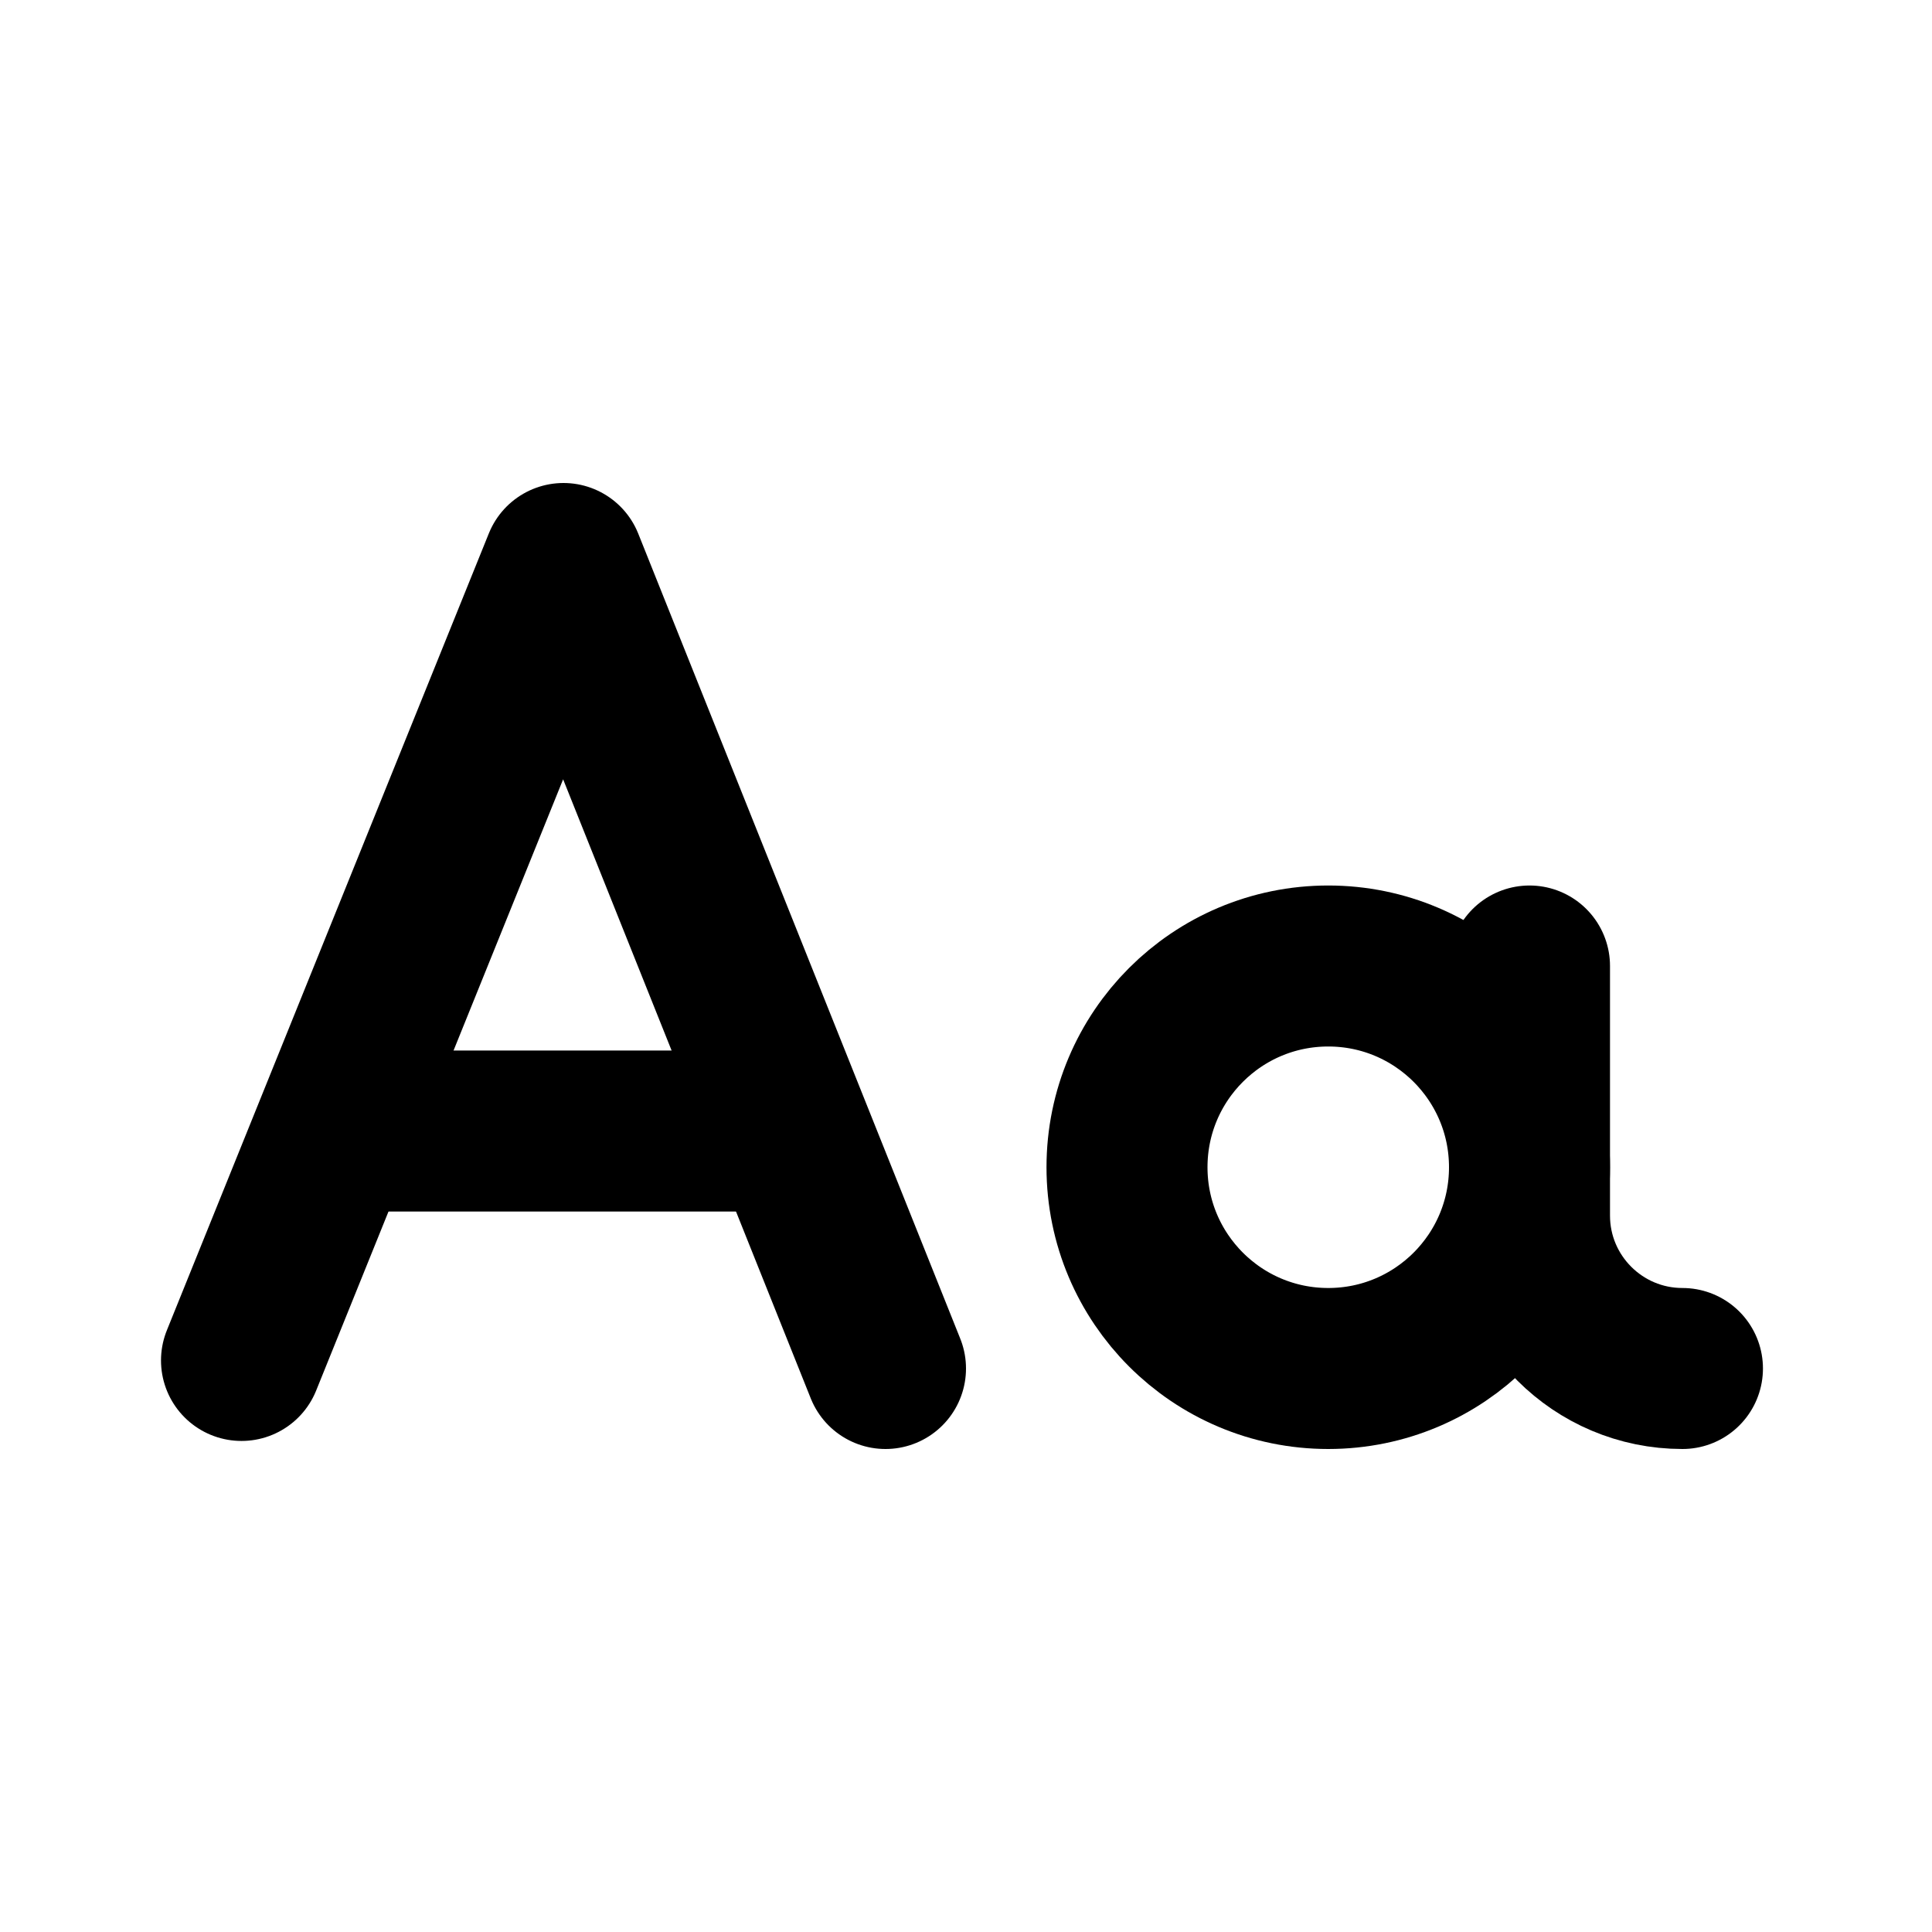
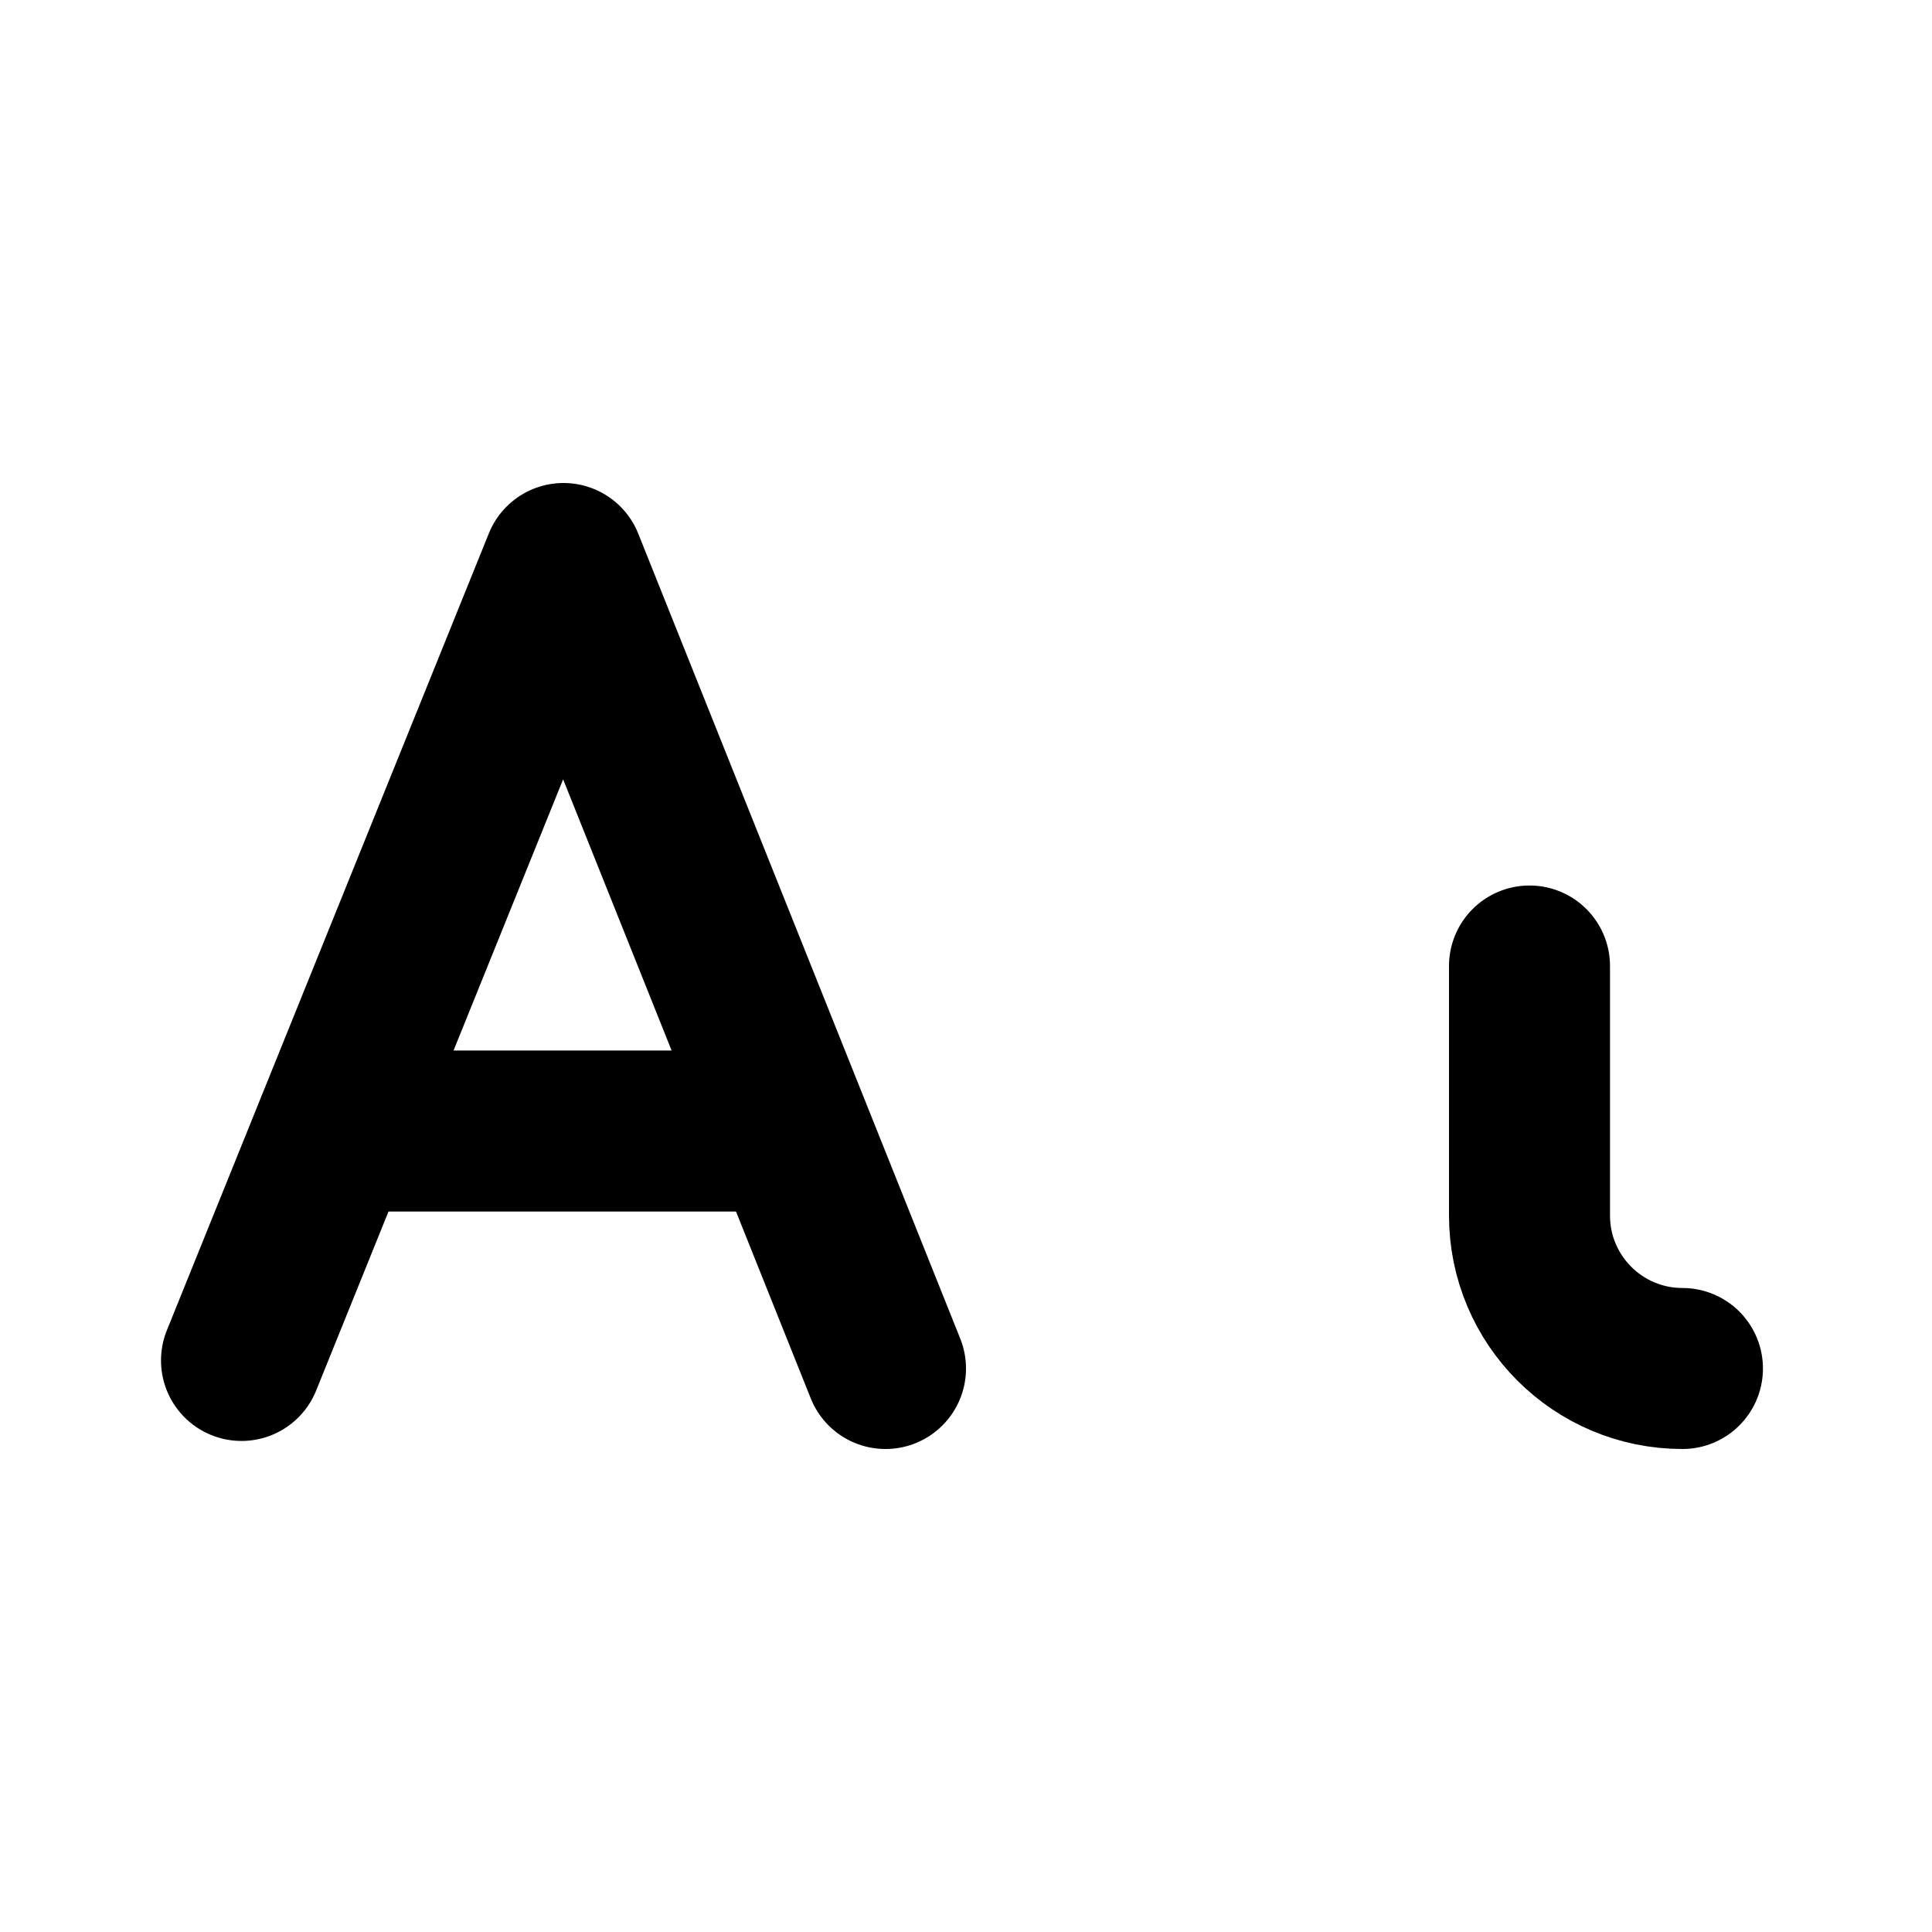
<svg xmlns="http://www.w3.org/2000/svg" width="24px" height="24px" viewBox="0 0 24 24">
  <g stroke="none" stroke-width="1" fill="none" fill-rule="evenodd">
    <g transform="translate(3, 7)" stroke="#000000" stroke-width="2">
-       <circle cx="13.5" cy="7.5" r="2.5" />
      <path d="M17.9,10 L17.9,10 C16.851,10 16,9.149 16,8.1 L16,5" stroke-linecap="round" />
      <polyline stroke-linecap="round" stroke-linejoin="round" points="0 9.9 4 -5.68434189e-14 8 10" />
      <path d="M1,7.05 L7,7.05" />
    </g>
  </g>
</svg>